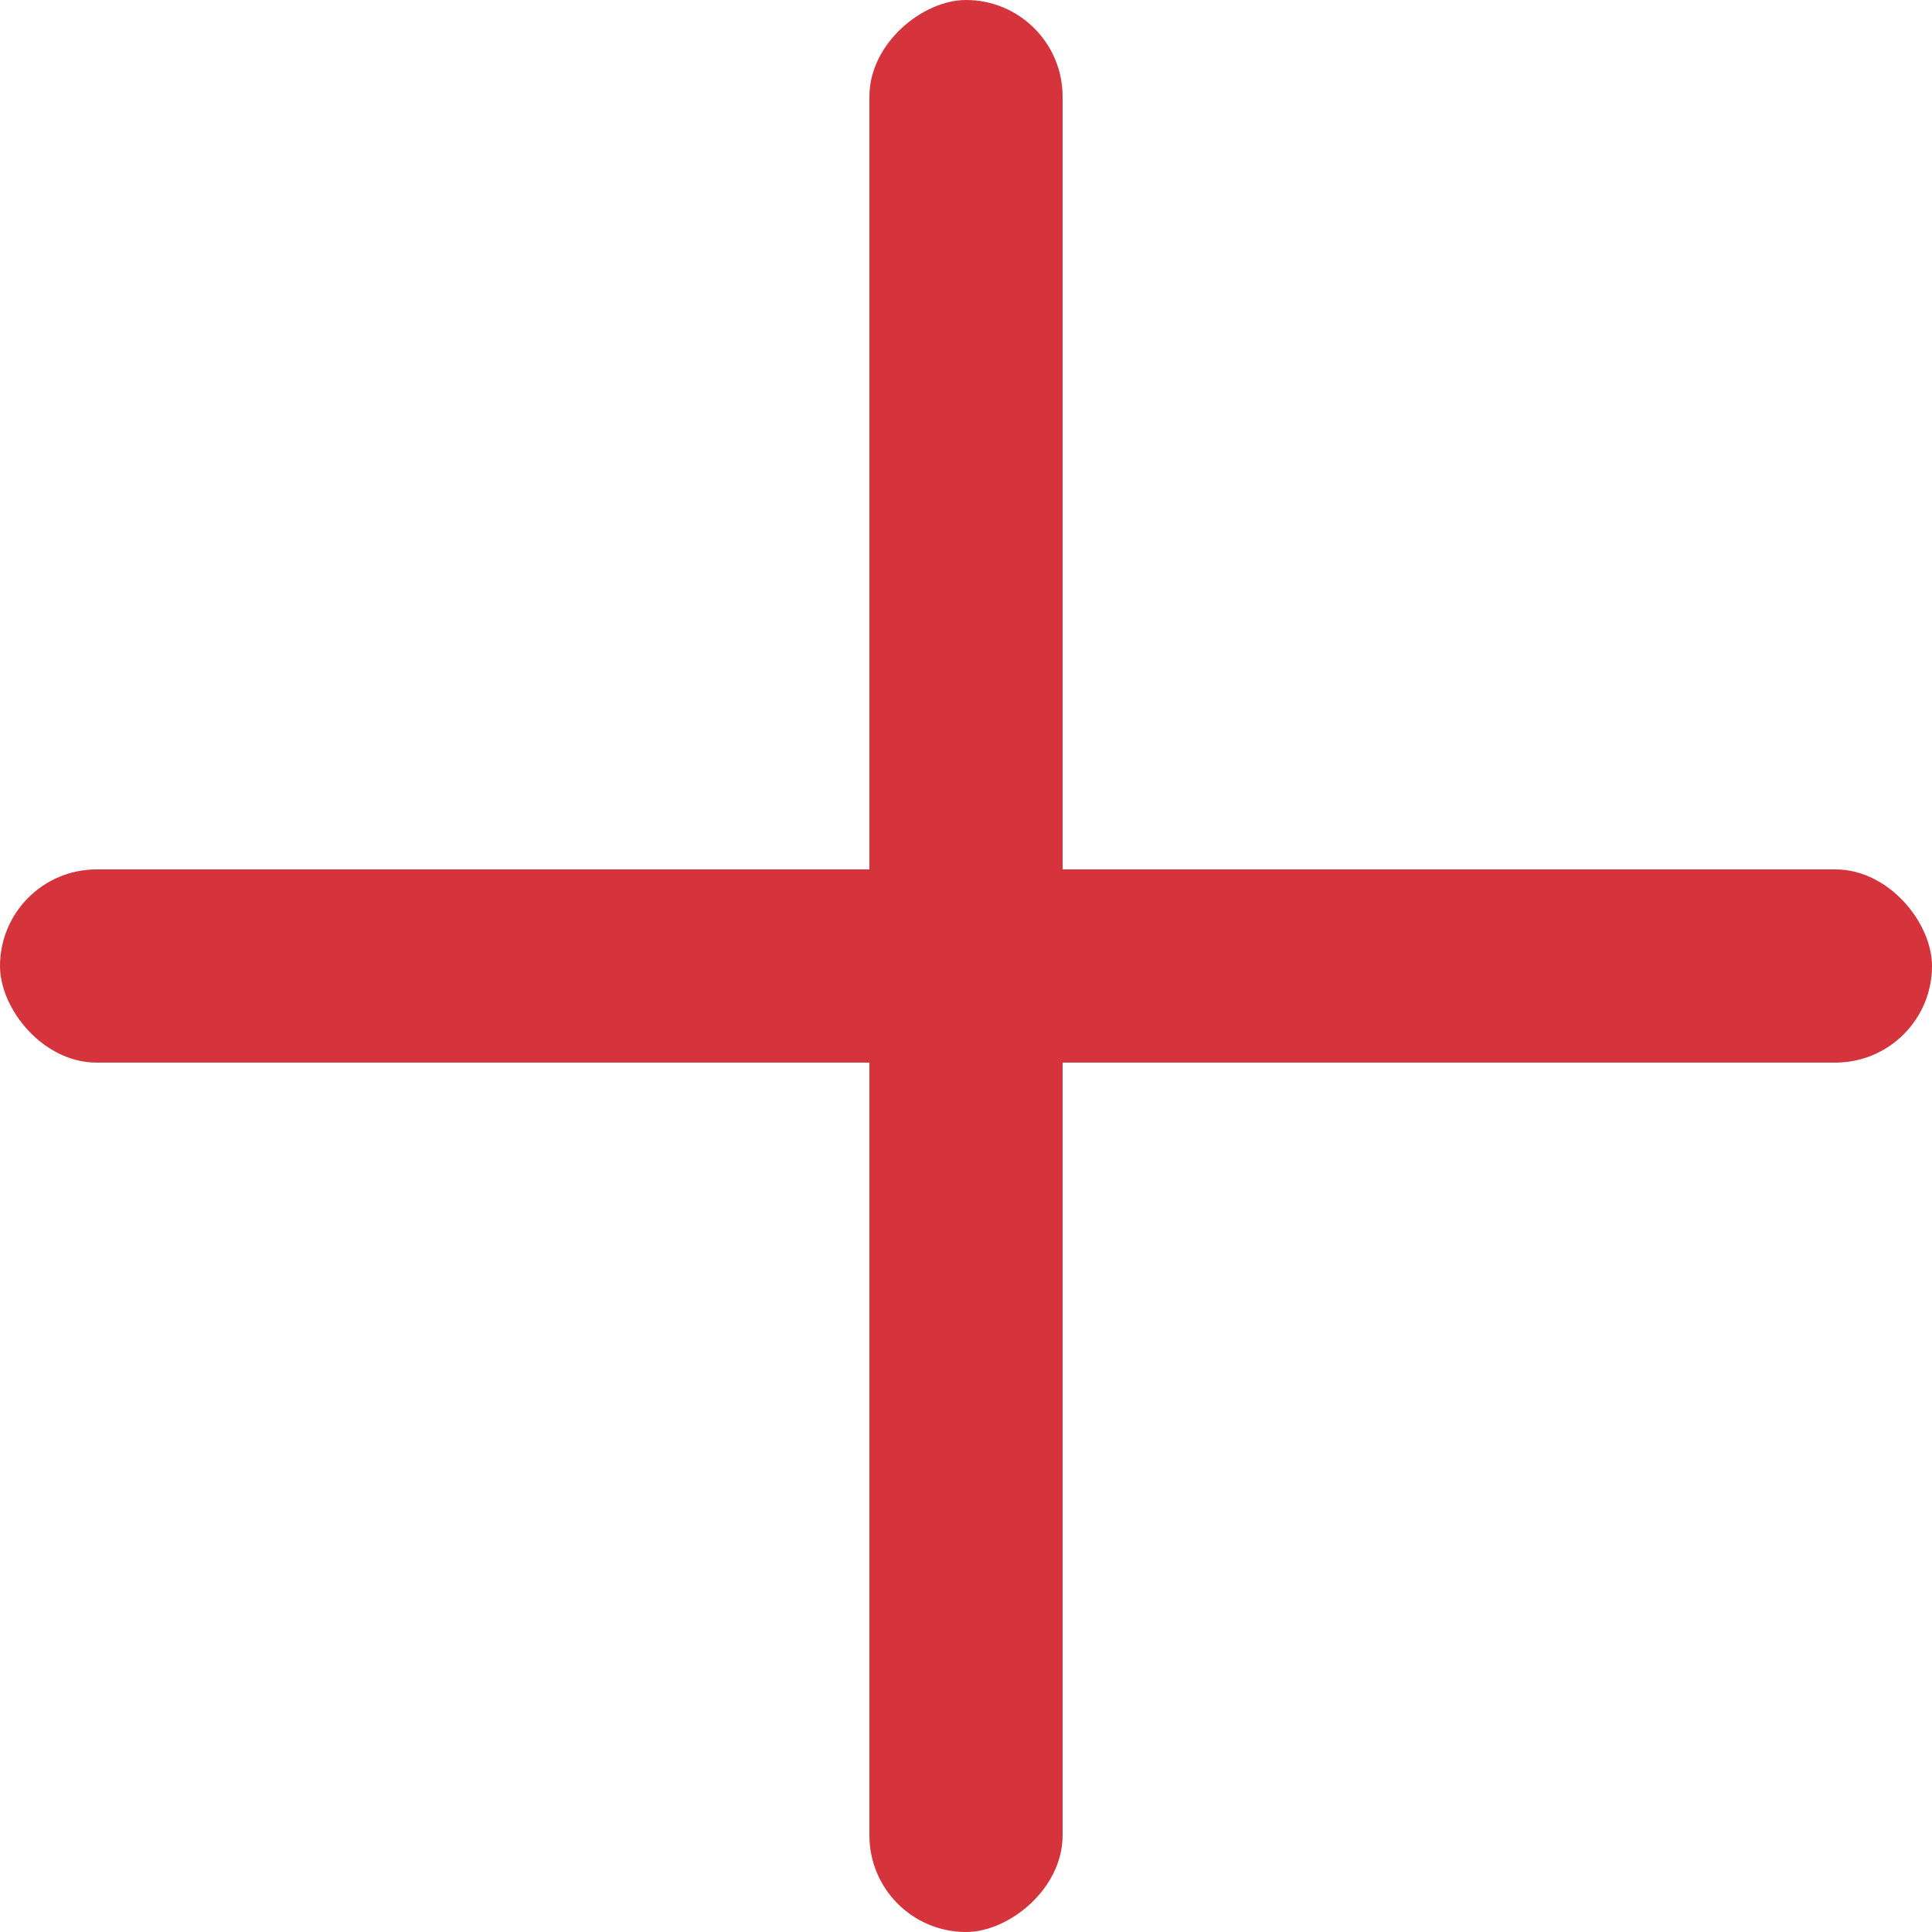
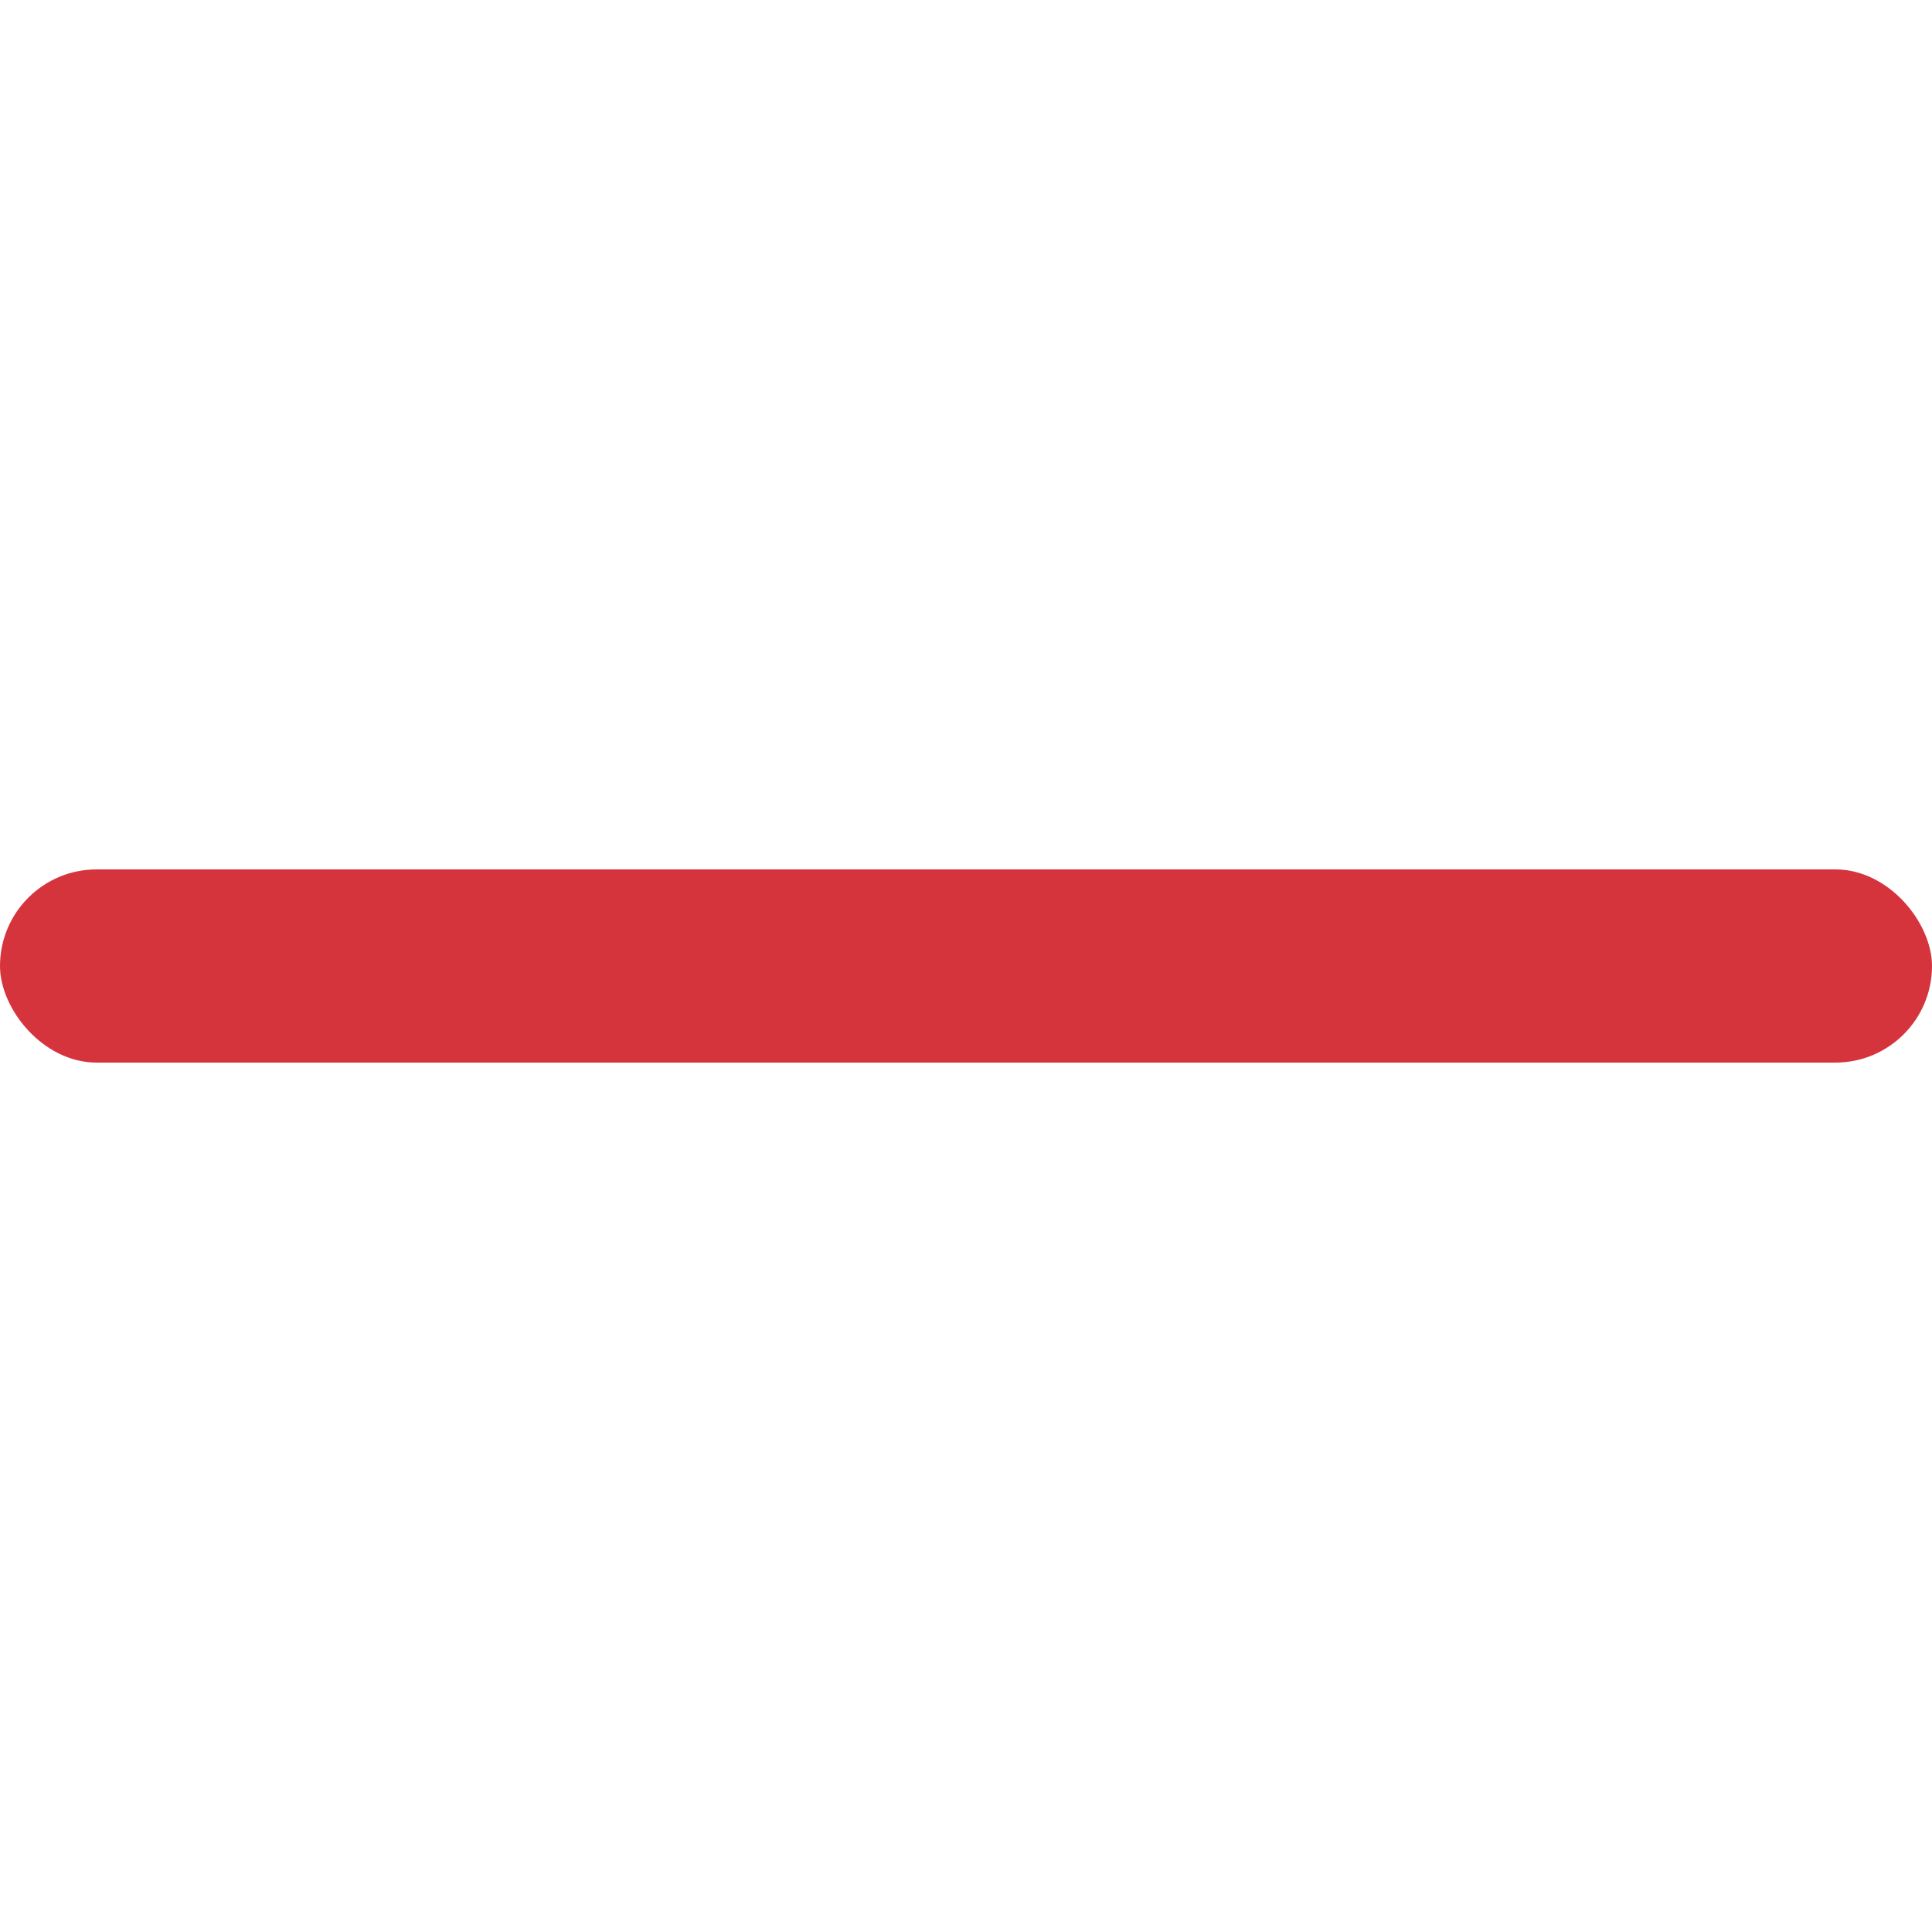
<svg xmlns="http://www.w3.org/2000/svg" width="20" height="20" viewBox="0 0 20 20" fill="none">
  <rect y="9" width="20" height="2" rx="1" fill="#D6343D" />
-   <rect x="9" y="20" width="20" height="2" rx="1" transform="rotate(-90 9 20)" fill="#D6343D" />
</svg>